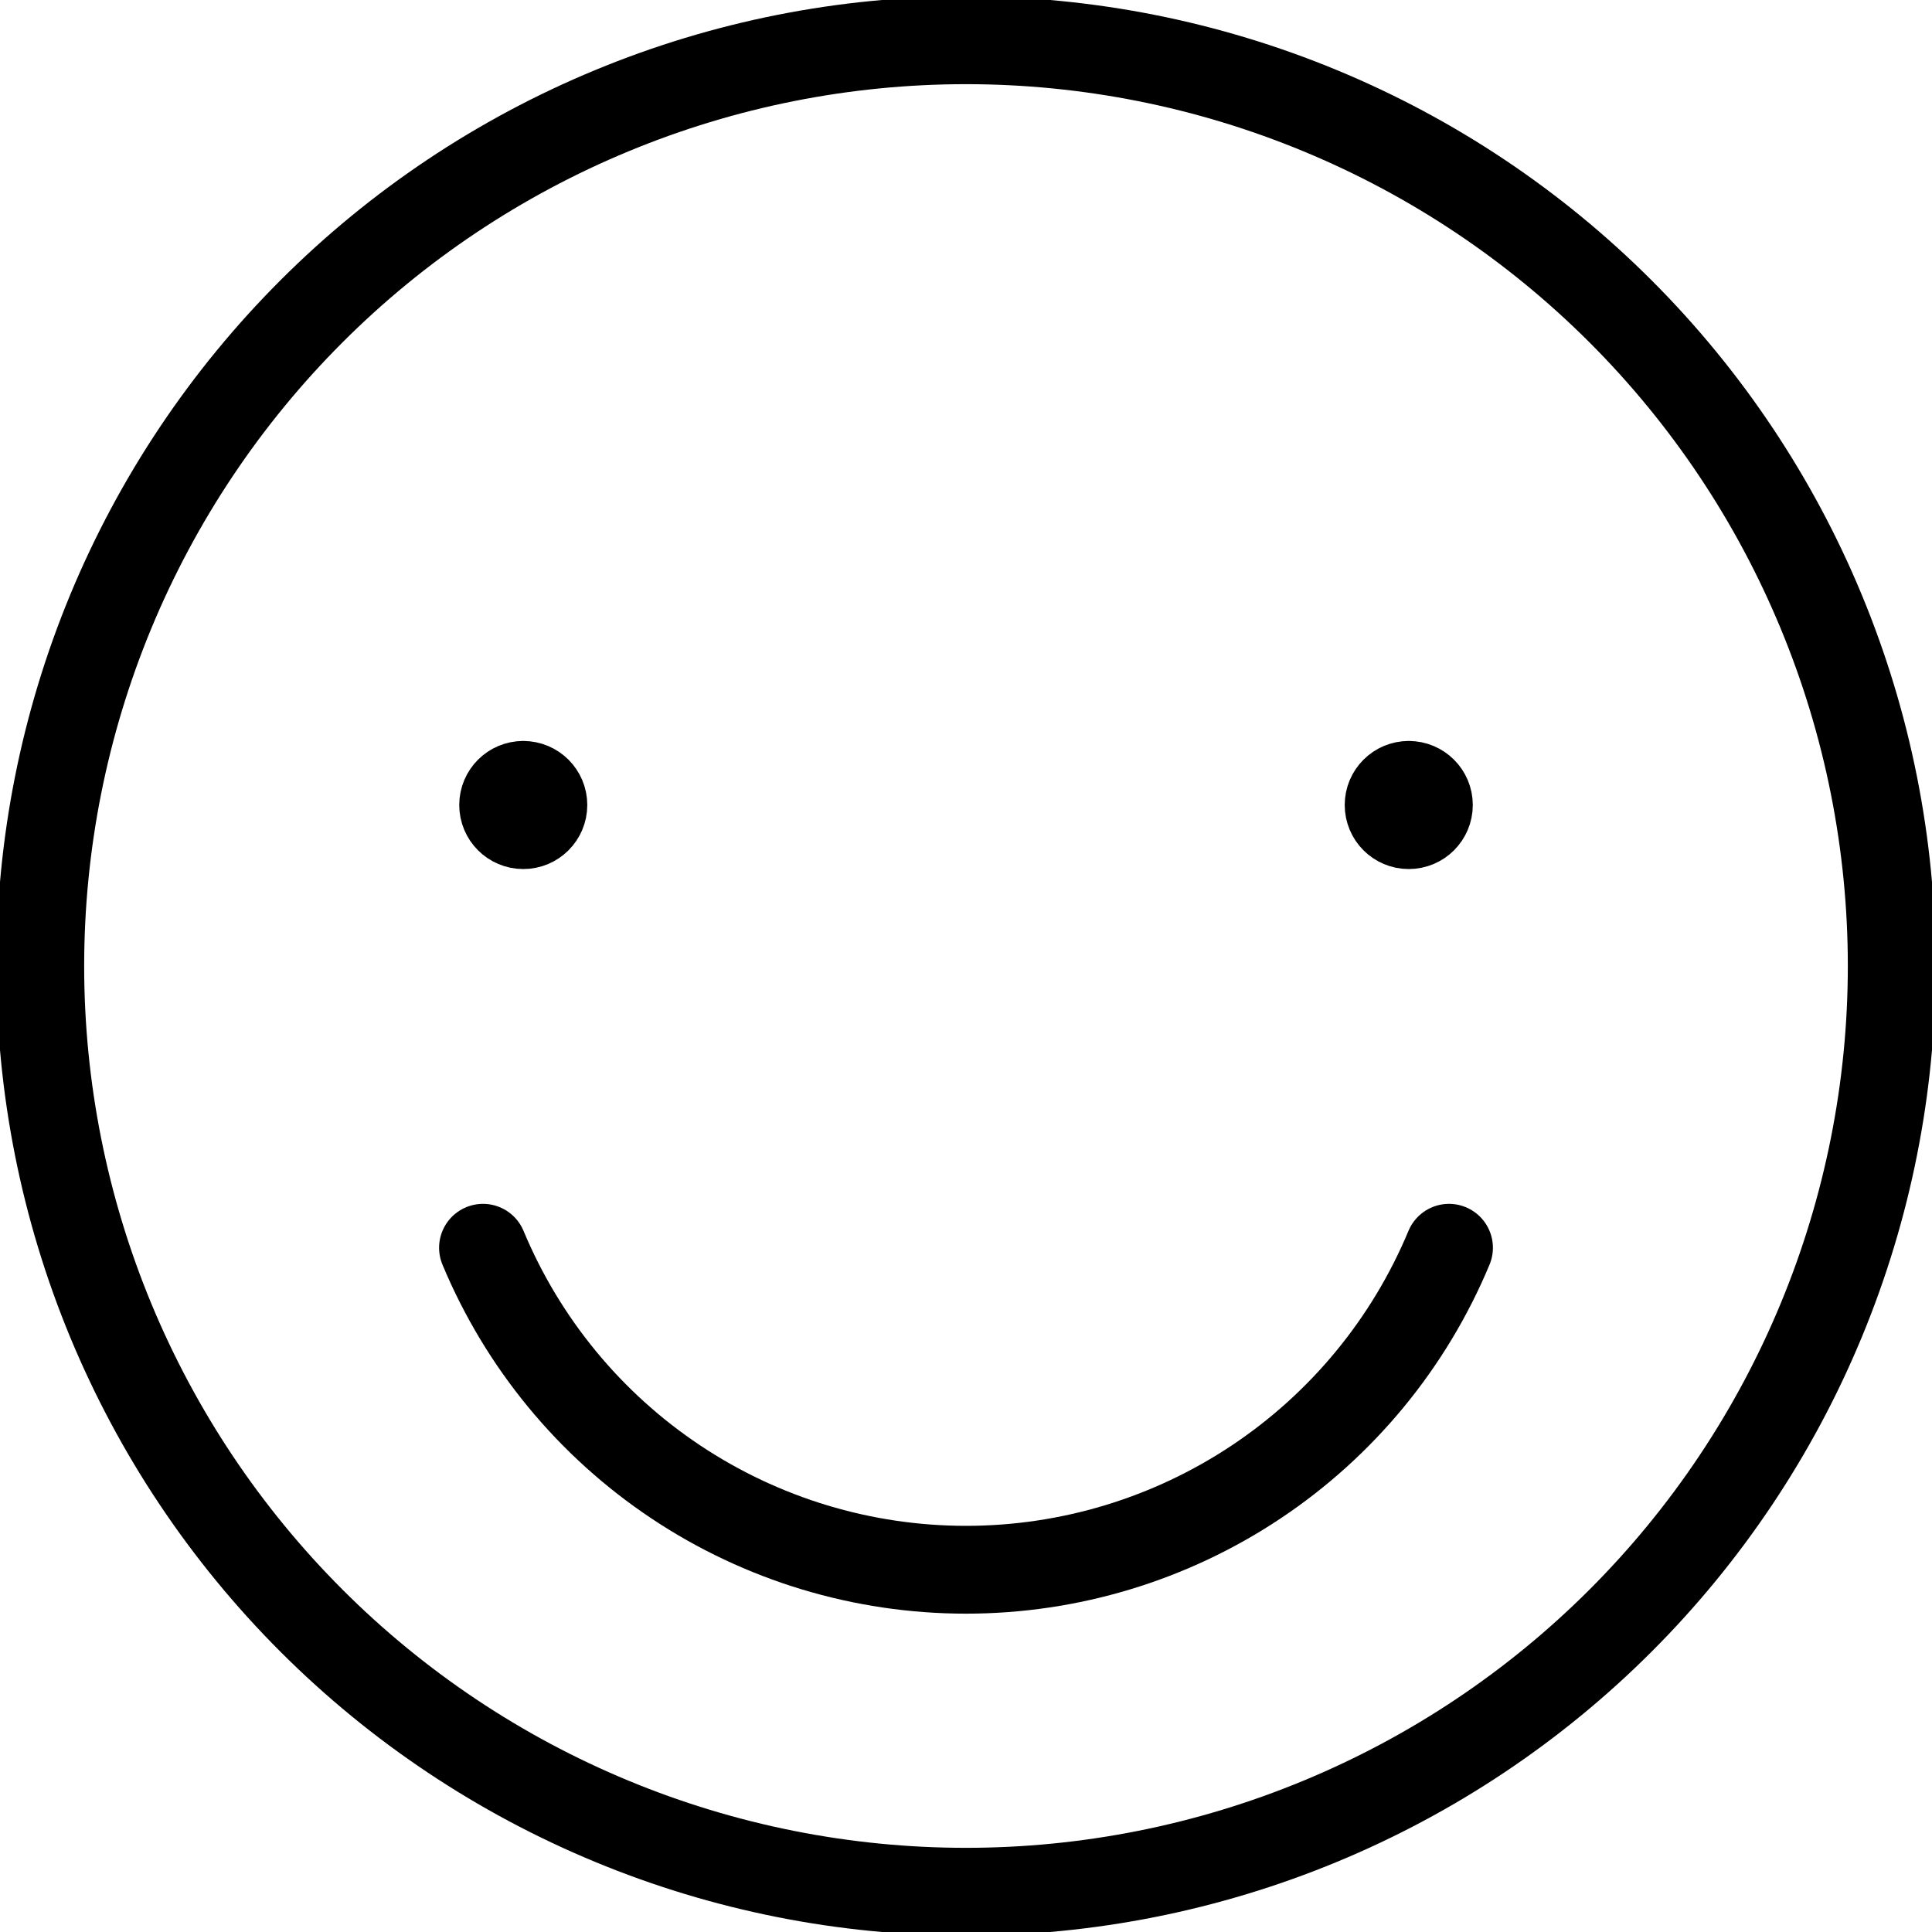
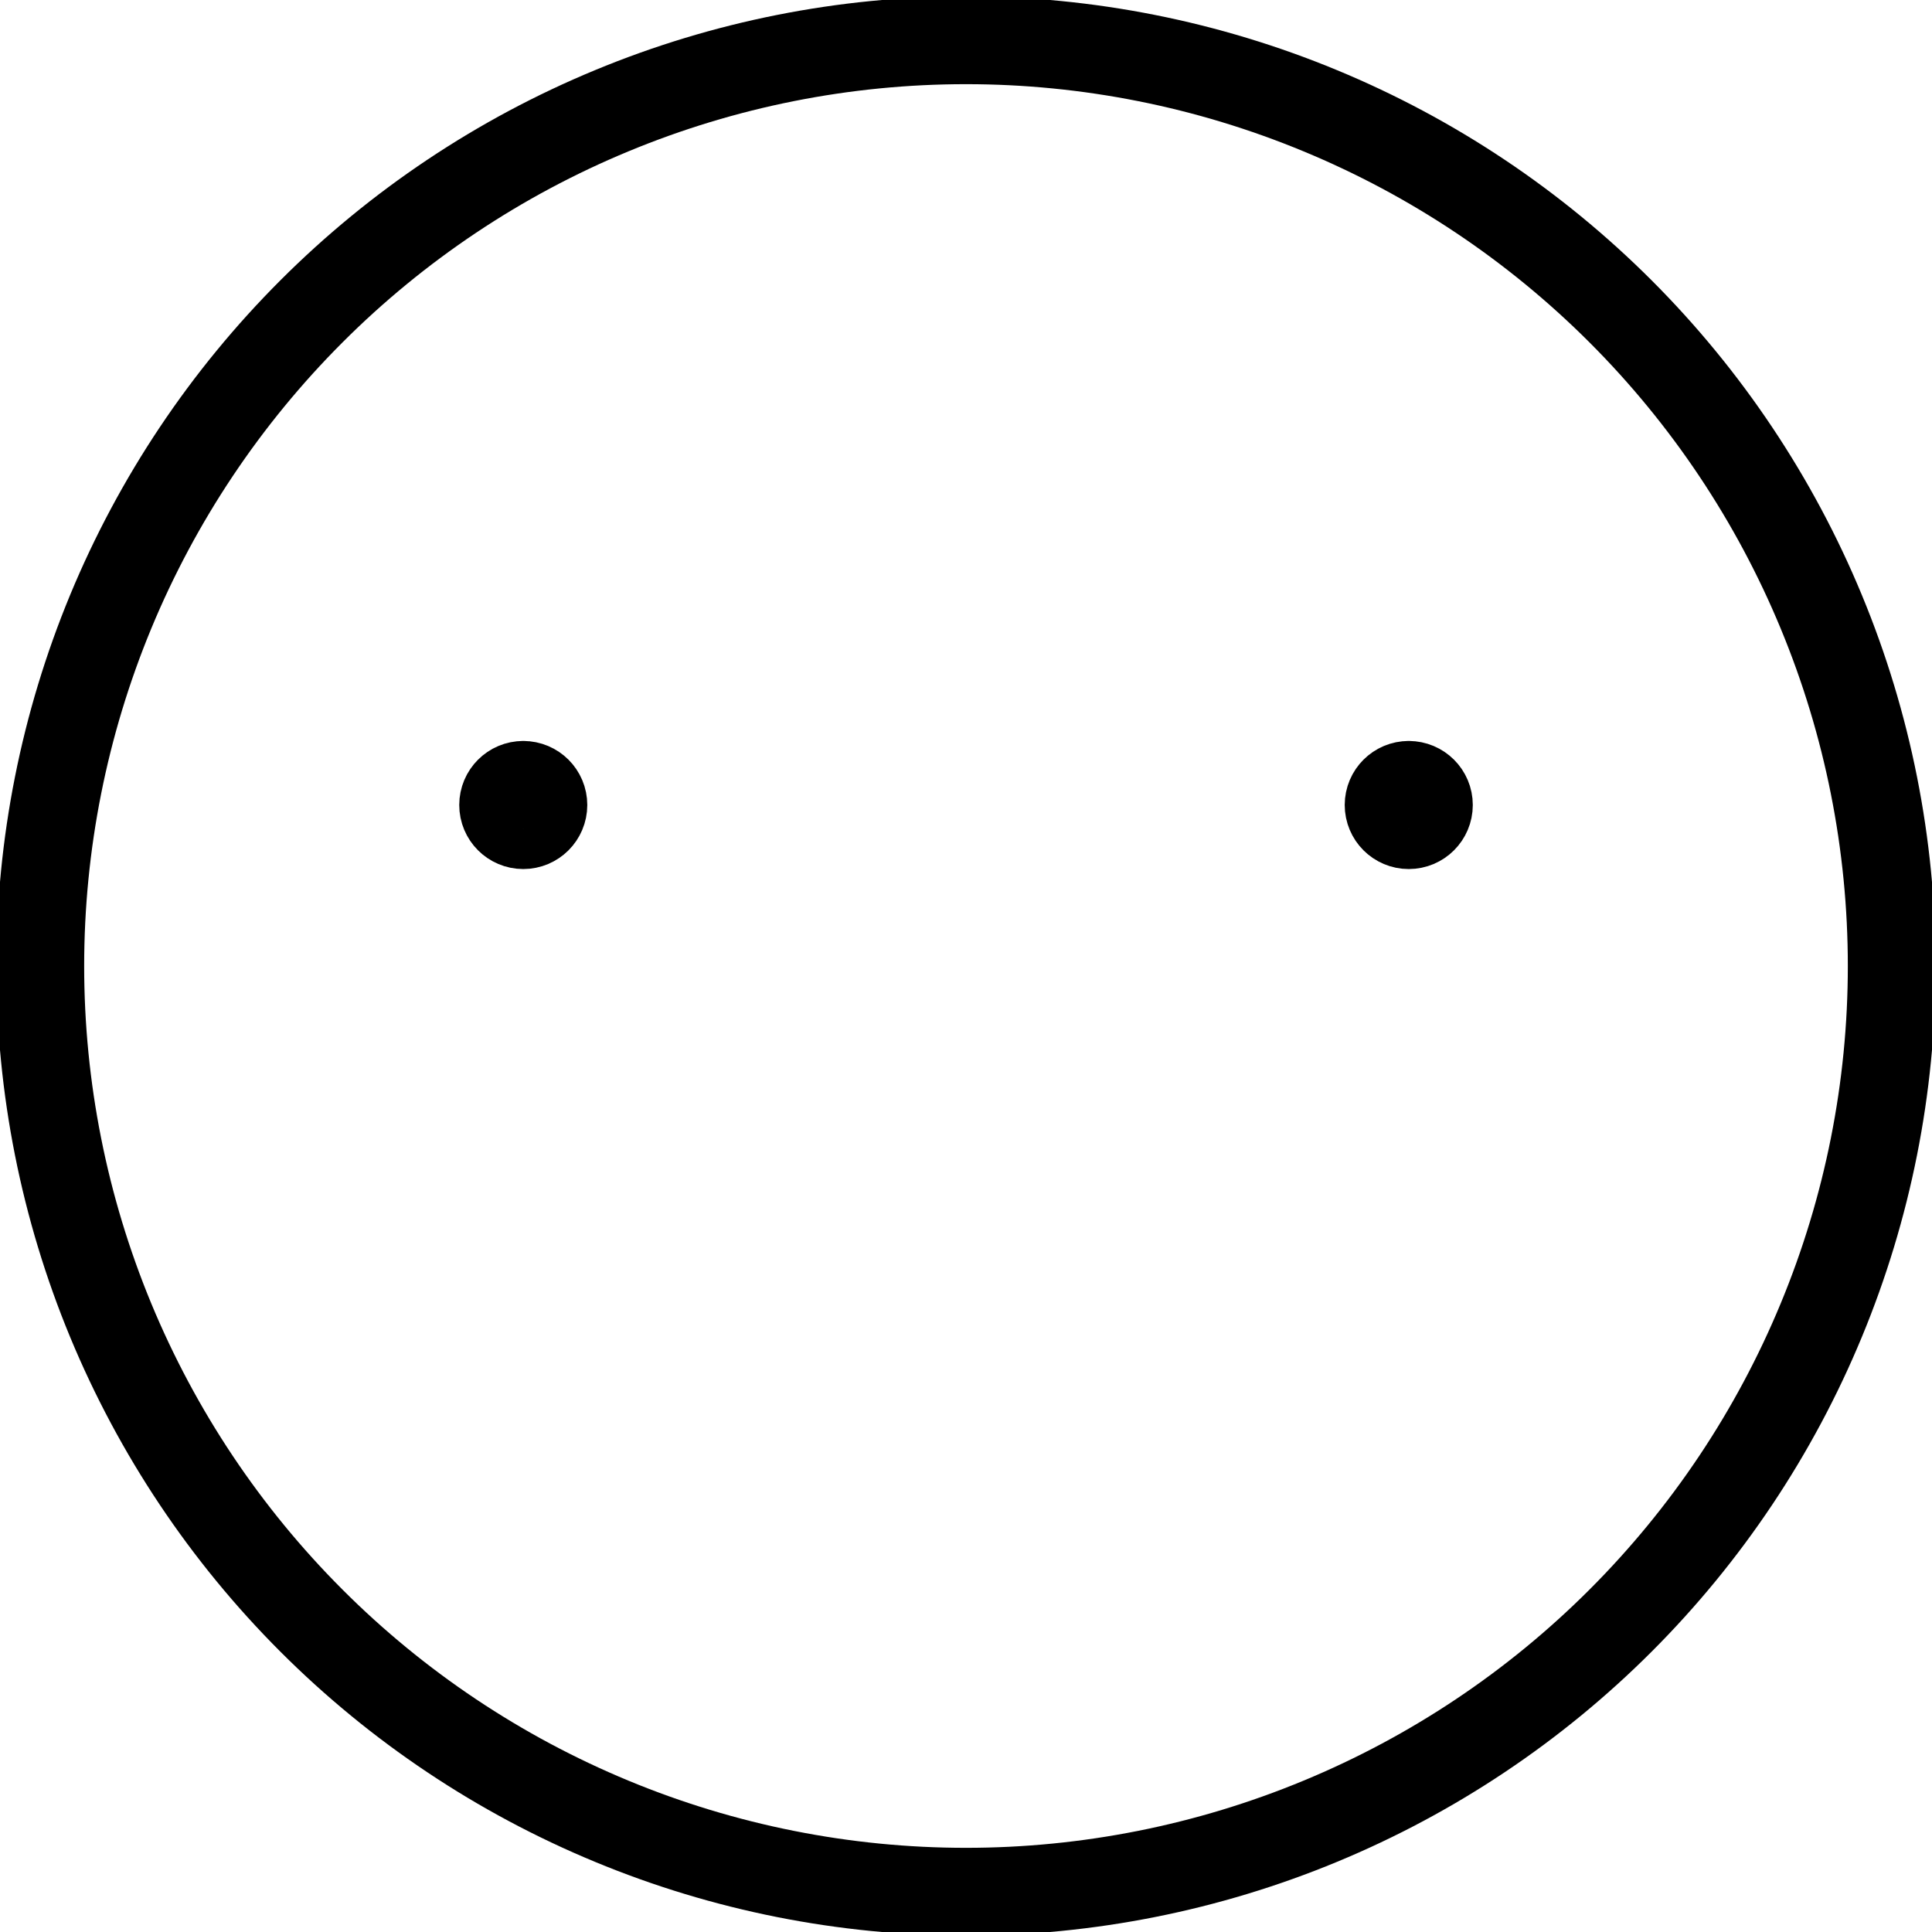
<svg xmlns="http://www.w3.org/2000/svg" fill="none" viewBox="0 0 44 44" height="44" width="44" role="presentation" aria-hidden="true" class="icon-smile">
  <path stroke-linejoin="round" stroke-linecap="round" stroke-width="2" stroke="currentColor" d="M32.083 17.875C32.337 17.875 32.542 18.08 32.542 18.333C32.542 18.587 32.337 18.792 32.083 18.792C31.83 18.792 31.625 18.587 31.625 18.333C31.625 18.08 31.83 17.875 32.083 17.875" />
  <path stroke-linejoin="round" stroke-linecap="round" stroke-width="2" stroke="currentColor" d="M11.917 17.875C12.17 17.875 12.375 18.08 12.375 18.333C12.375 18.587 12.17 18.792 11.917 18.792C11.664 18.792 11.459 18.587 11.459 18.333C11.459 18.08 11.664 17.875 11.917 17.875" />
-   <path stroke-linejoin="round" stroke-linecap="round" stroke-width="2" stroke="currentColor" d="M11 28.417C11.905 30.588 13.432 32.444 15.39 33.749C17.347 35.054 19.647 35.75 22 35.75C24.353 35.75 26.653 35.054 28.61 33.749C30.568 32.444 32.095 30.588 33 28.417" />
  <path stroke-linejoin="round" stroke-linecap="round" stroke-width="2" stroke="currentColor" d="M0.917 22C0.917 24.769 1.462 27.51 2.521 30.068C3.581 32.626 5.134 34.95 7.092 36.908C9.049 38.866 11.374 40.419 13.932 41.478C16.489 42.538 19.231 43.083 22 43.083C24.768 43.083 27.51 42.538 30.068 41.478C32.626 40.419 34.95 38.866 36.908 36.908C38.866 34.95 40.419 32.626 41.478 30.068C42.538 27.51 43.083 24.769 43.083 22C43.083 19.231 42.538 16.49 41.478 13.932C40.419 11.374 38.866 9.05 36.908 7.092C34.95 5.134 32.626 3.581 30.068 2.522C27.51 1.462 24.768 0.917 22 0.917C19.231 0.917 16.489 1.462 13.932 2.522C11.374 3.581 9.049 5.134 7.092 7.092C5.134 9.05 3.581 11.374 2.521 13.932C1.462 16.49 0.917 19.231 0.917 22V22Z" />
</svg>